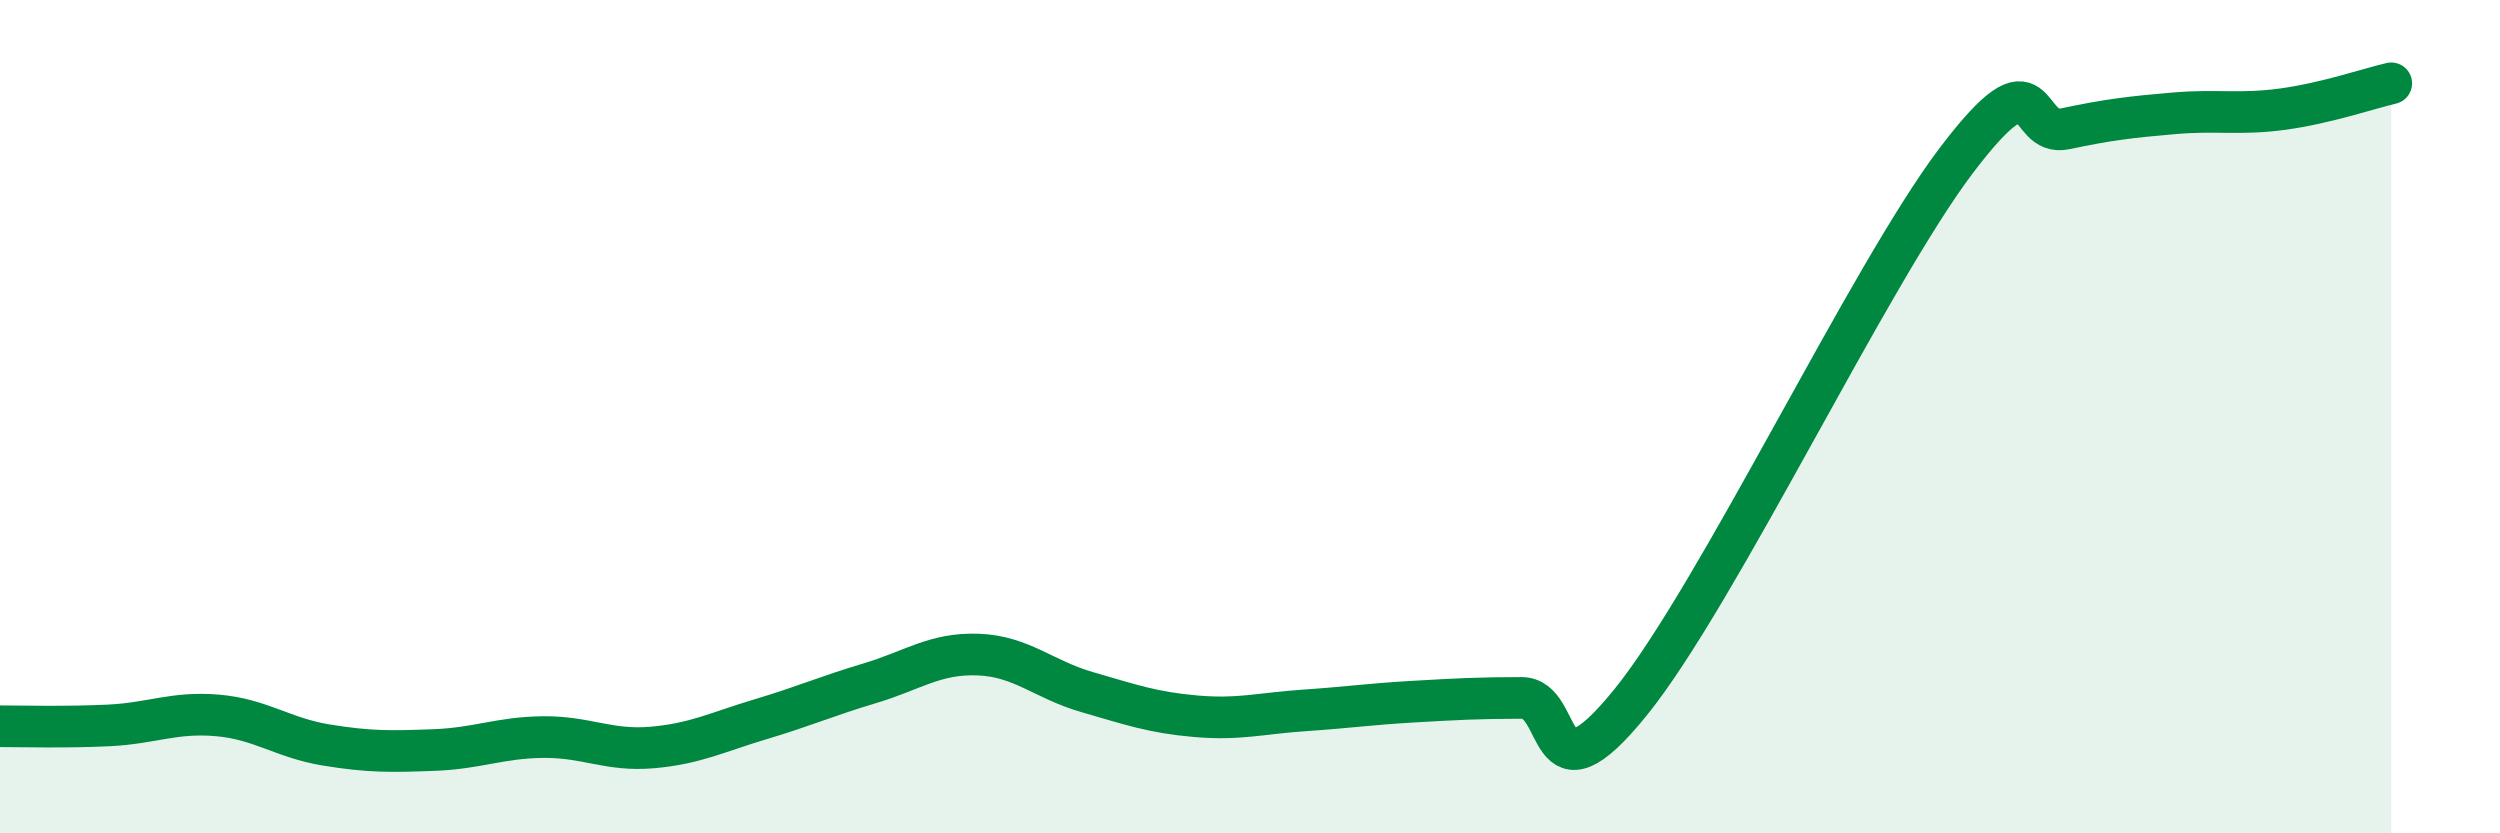
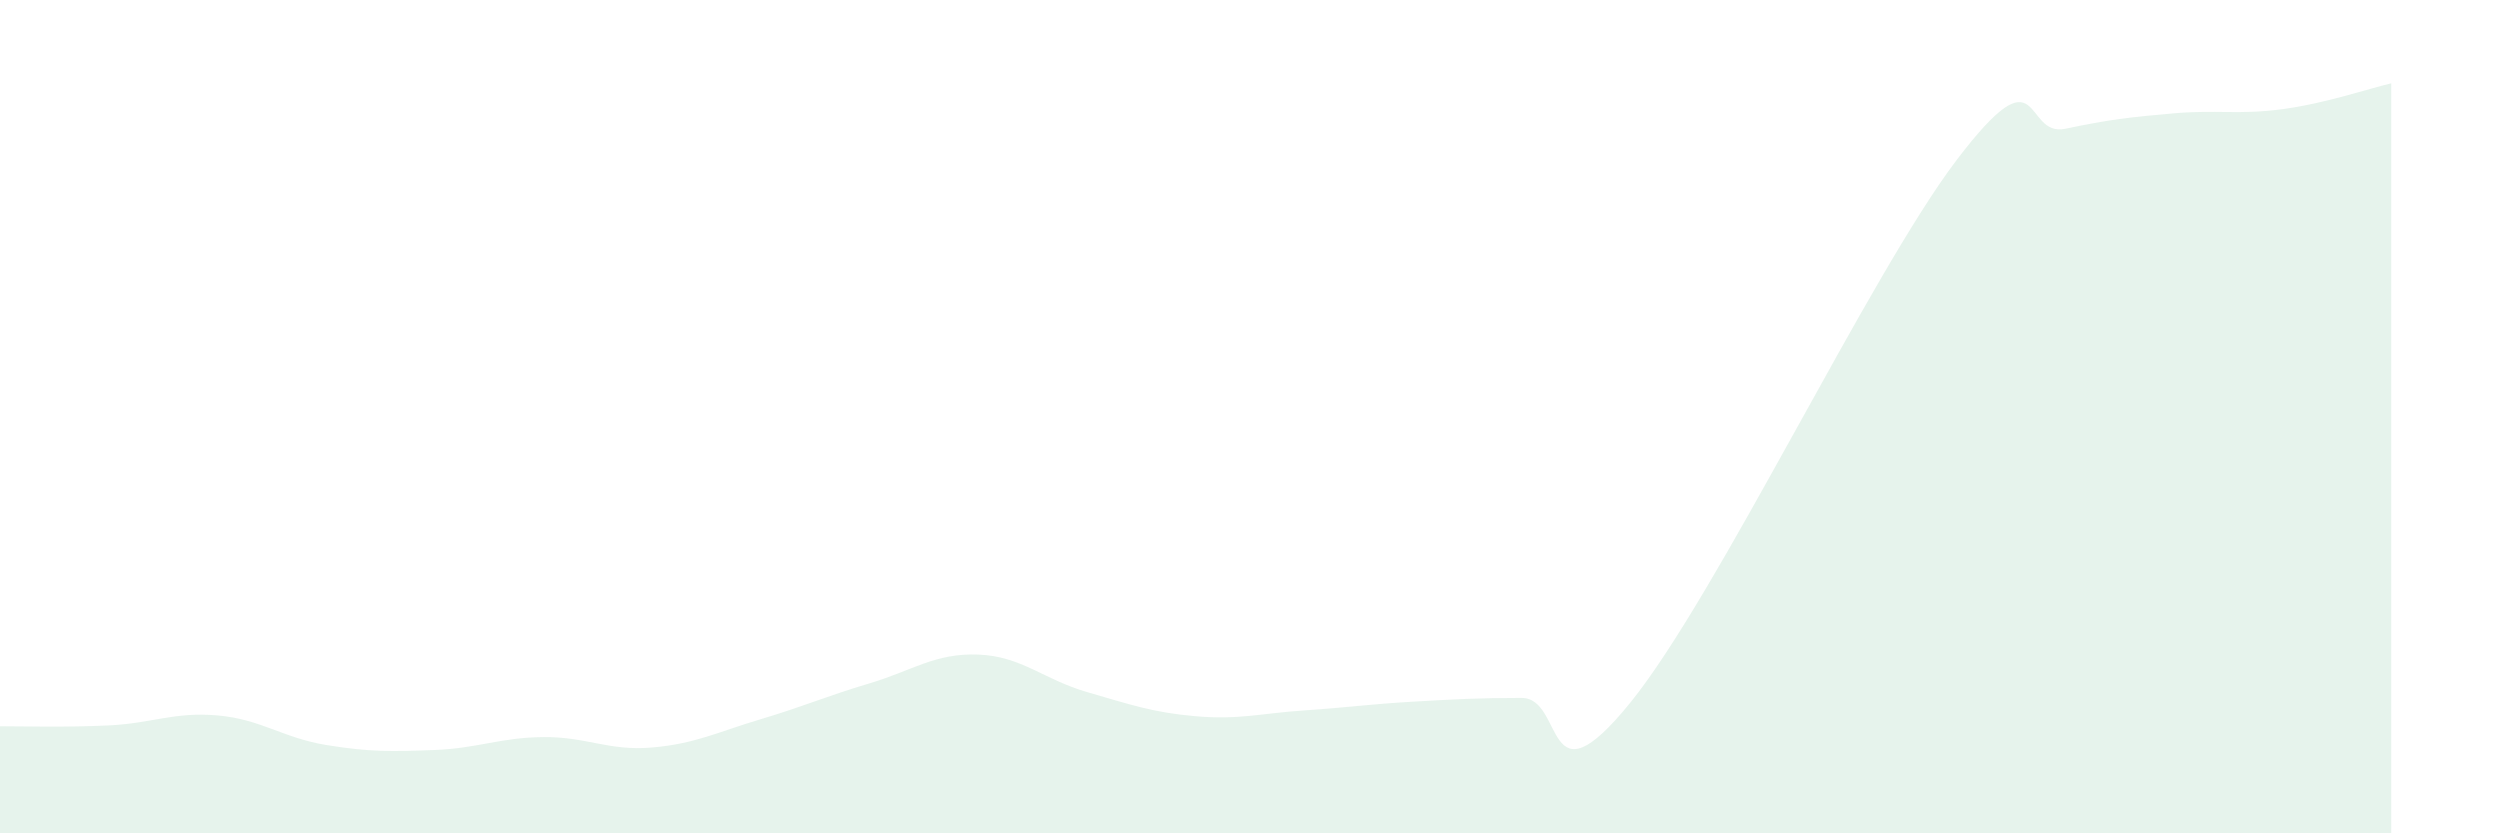
<svg xmlns="http://www.w3.org/2000/svg" width="60" height="20" viewBox="0 0 60 20">
  <path d="M 0,17.43 C 0.52,17.43 1.57,17.46 2.61,17.41 C 3.65,17.36 4.18,17.08 5.22,17.17 C 6.26,17.26 6.79,17.71 7.83,17.88 C 8.87,18.05 9.39,18.04 10.43,18 C 11.47,17.96 12,17.7 13.04,17.69 C 14.08,17.68 14.61,18.03 15.65,17.94 C 16.69,17.85 17.22,17.57 18.26,17.26 C 19.3,16.95 19.83,16.71 20.87,16.4 C 21.91,16.09 22.44,15.67 23.48,15.71 C 24.52,15.75 25.05,16.31 26.09,16.61 C 27.13,16.91 27.66,17.1 28.7,17.19 C 29.74,17.28 30.26,17.12 31.3,17.05 C 32.34,16.98 32.87,16.9 33.91,16.84 C 34.95,16.78 35.48,16.75 36.52,16.75 C 37.56,16.75 37.04,19.44 39.13,16.86 C 41.22,14.28 44.87,6.59 46.96,3.84 C 49.05,1.09 48.53,3.31 49.57,3.09 C 50.61,2.87 51.13,2.81 52.17,2.72 C 53.21,2.63 53.74,2.76 54.78,2.62 C 55.82,2.48 56.87,2.12 57.39,2L57.39 20L0 20Z" fill="#008740" opacity="0.1" stroke-linecap="round" stroke-linejoin="round" />
-   <path d="M 0,17.43 C 0.52,17.43 1.57,17.46 2.61,17.41 C 3.65,17.36 4.18,17.08 5.22,17.17 C 6.26,17.26 6.79,17.71 7.83,17.88 C 8.87,18.05 9.39,18.04 10.43,18 C 11.47,17.96 12,17.7 13.04,17.69 C 14.08,17.68 14.61,18.03 15.65,17.94 C 16.69,17.85 17.22,17.57 18.26,17.26 C 19.3,16.95 19.83,16.71 20.87,16.4 C 21.91,16.09 22.44,15.67 23.48,15.71 C 24.52,15.75 25.05,16.31 26.09,16.61 C 27.13,16.91 27.66,17.1 28.7,17.19 C 29.74,17.28 30.26,17.12 31.3,17.05 C 32.34,16.98 32.87,16.9 33.91,16.84 C 34.95,16.78 35.48,16.75 36.52,16.75 C 37.56,16.75 37.04,19.44 39.13,16.86 C 41.22,14.28 44.87,6.59 46.96,3.84 C 49.05,1.09 48.53,3.31 49.57,3.09 C 50.61,2.87 51.13,2.81 52.17,2.72 C 53.21,2.63 53.74,2.76 54.78,2.62 C 55.82,2.48 56.87,2.12 57.39,2" stroke="#008740" stroke-width="1" fill="none" stroke-linecap="round" stroke-linejoin="round" />
</svg>